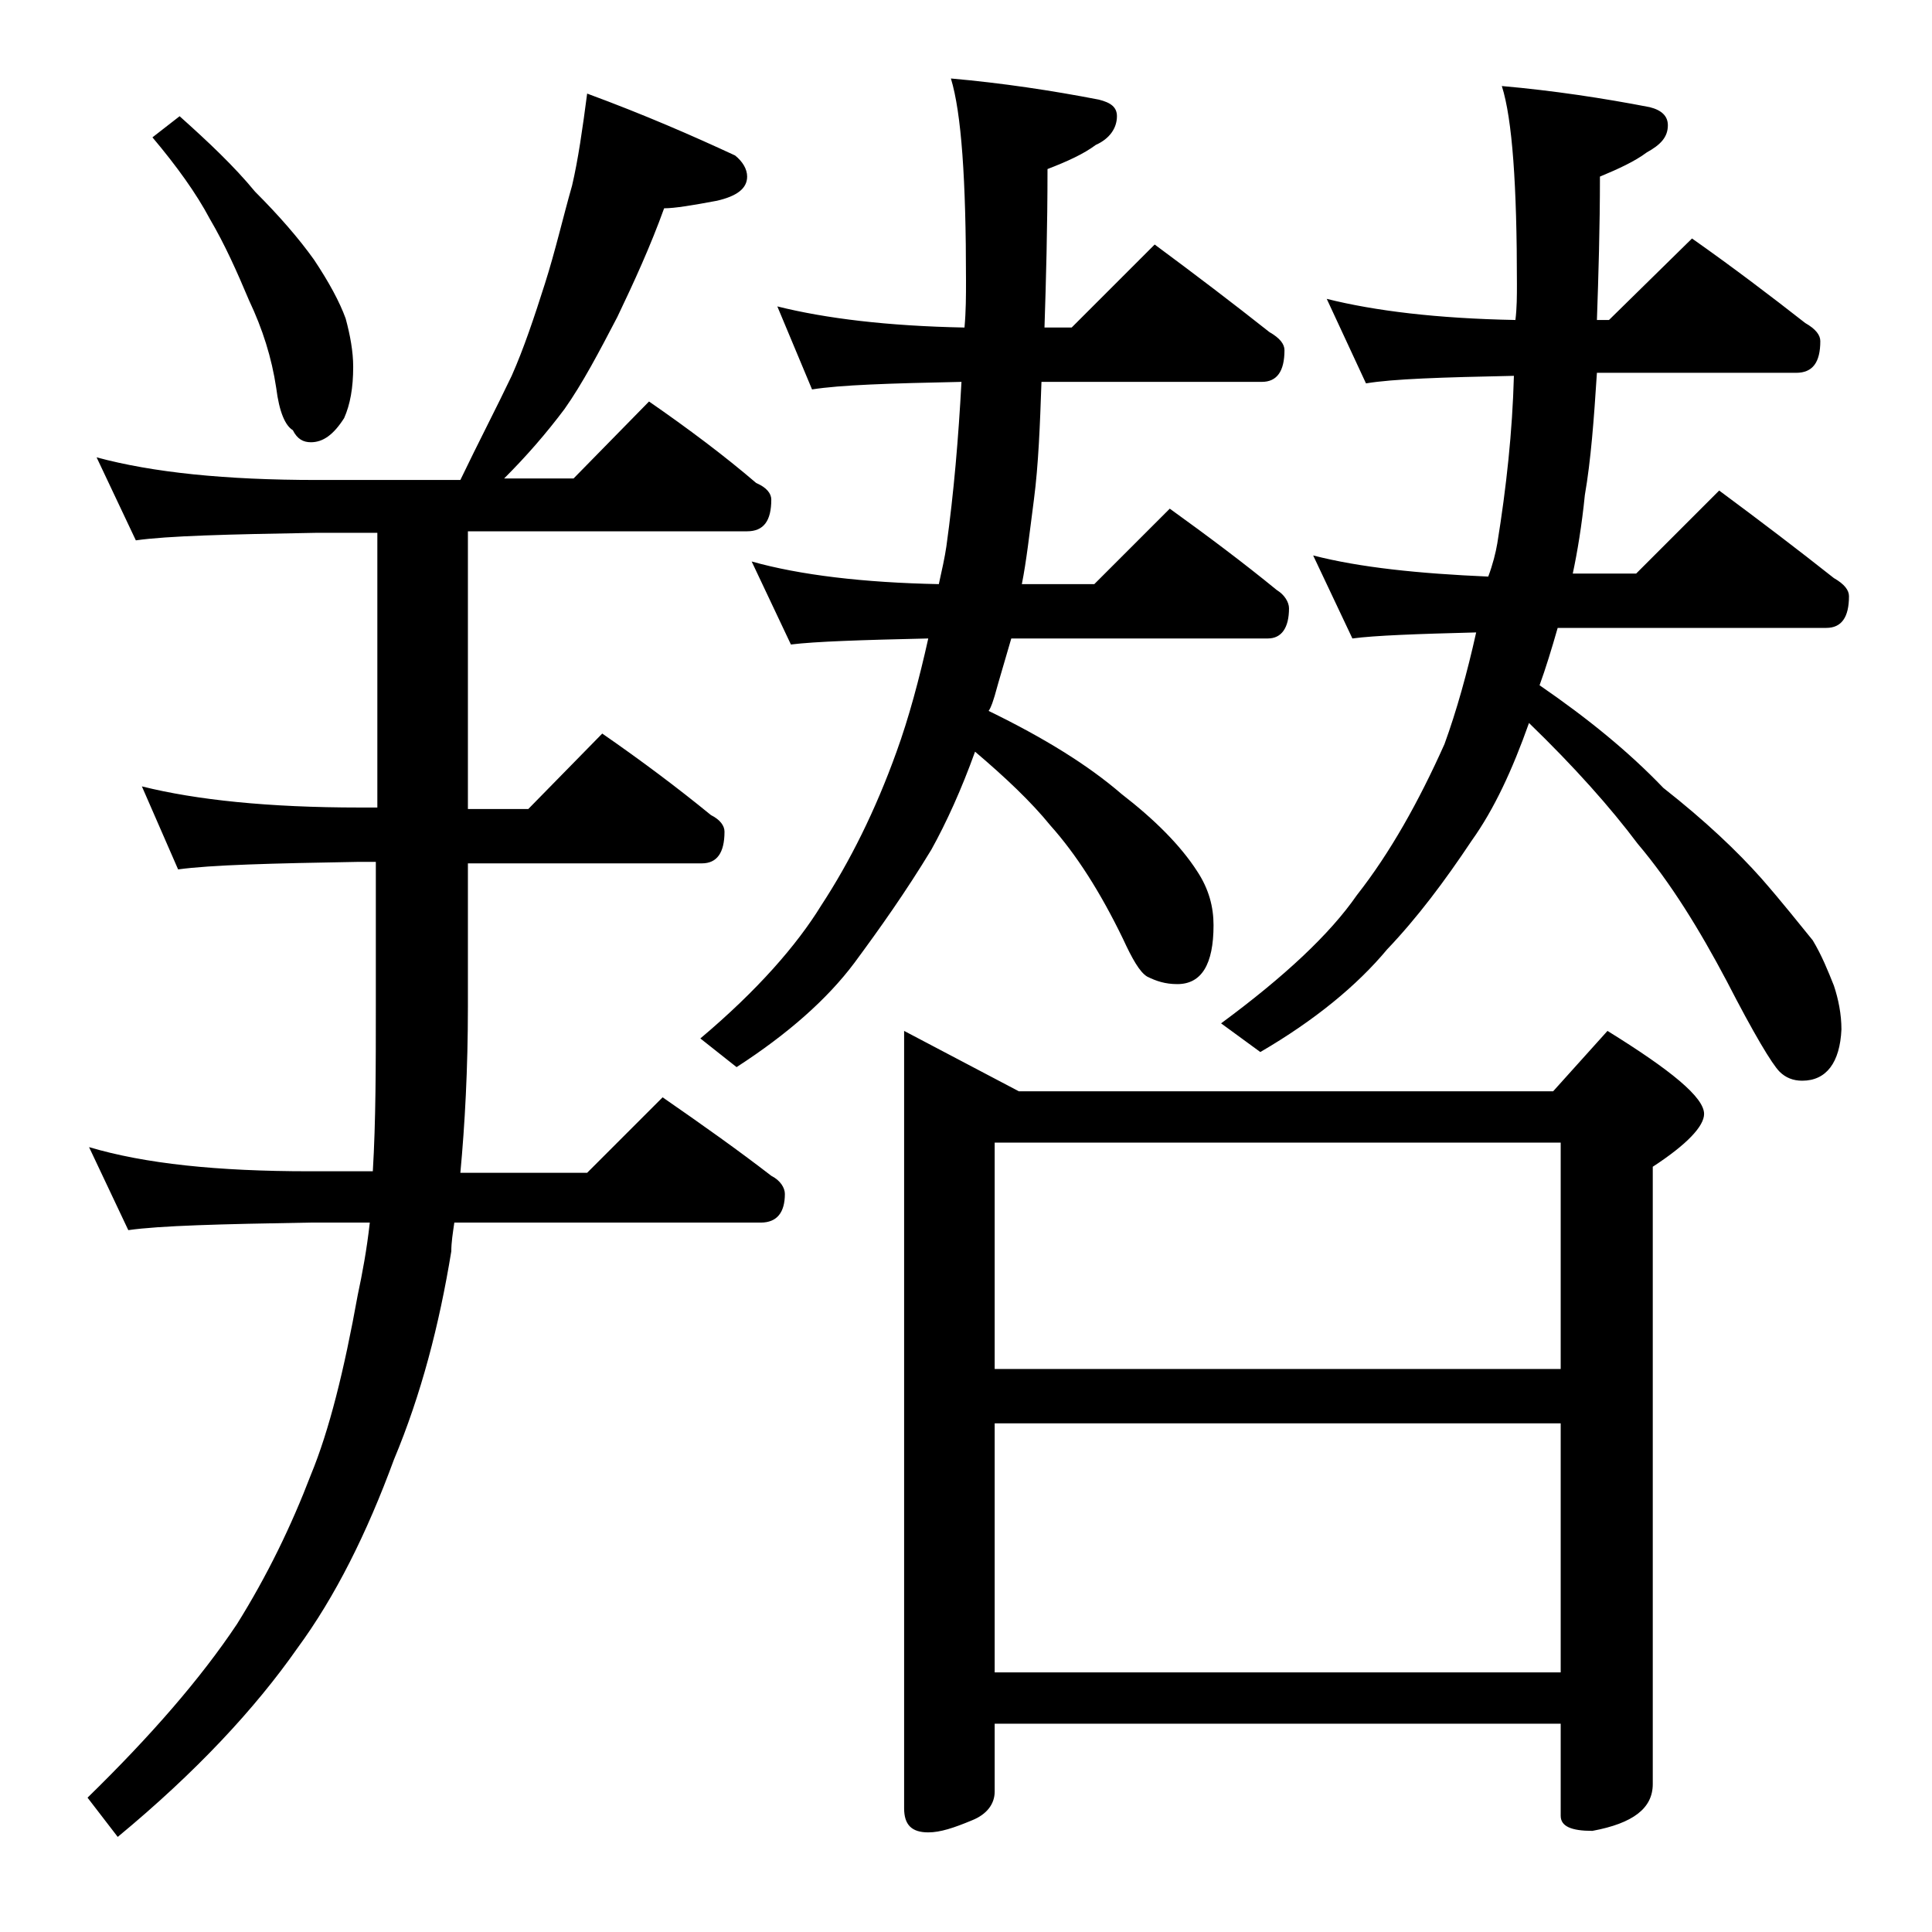
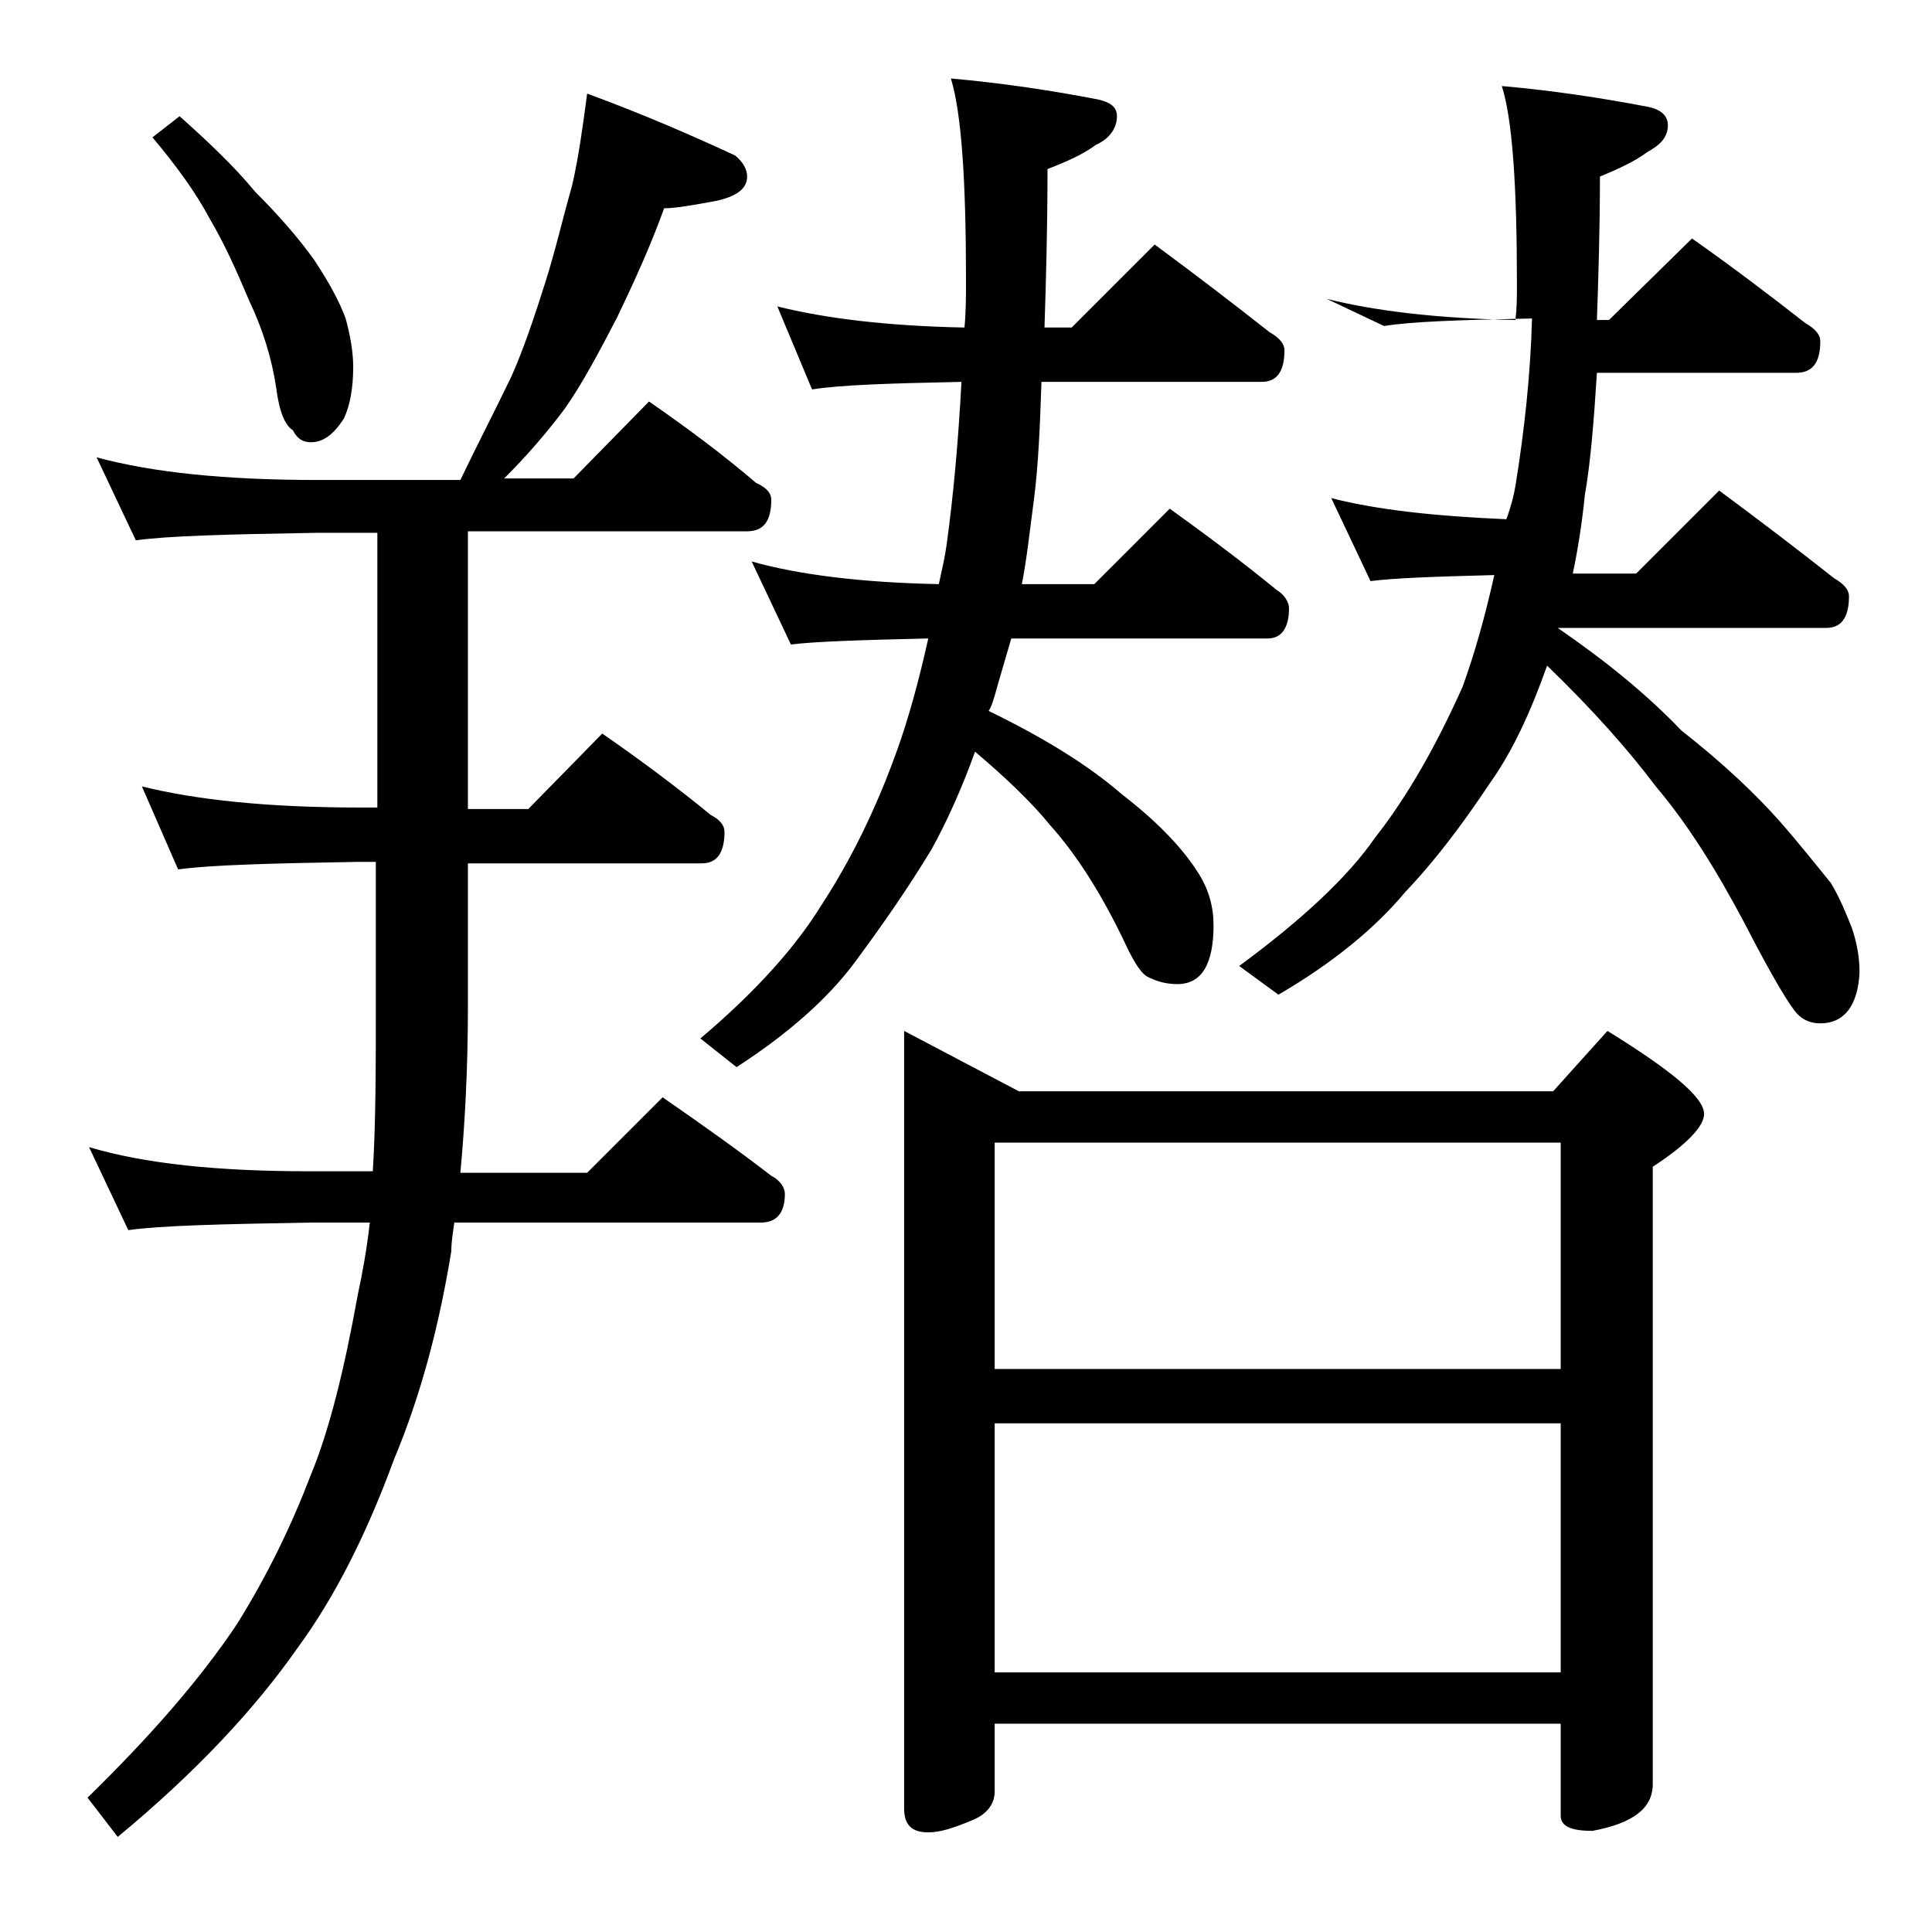
<svg xmlns="http://www.w3.org/2000/svg" version="1.1" id="Layer_1" x="0px" y="0px" viewBox="0 0 128 128" enable-background="new 0 0 128 128" xml:space="preserve">
-   <path d="M38.9,6.2c3.8,1.4,7,2.8,9.8,4.1c0.5,0.4,0.8,0.9,0.8,1.4c0,0.8-0.7,1.3-2,1.6c-1.6,0.3-2.8,0.5-3.5,0.5  c-0.9,2.5-2,4.9-3.1,7.2c-1.2,2.3-2.3,4.4-3.5,6.1c-1.2,1.6-2.5,3.1-4,4.6h4.6l5-5.1c2.6,1.8,5,3.6,7.1,5.4c0.7,0.3,1,0.7,1,1.1  c0,1.4-0.5,2.1-1.6,2.1H31v18.4h4l4.9-5c2.6,1.8,5,3.6,7.2,5.4c0.6,0.3,0.9,0.7,0.9,1.1c0,1.4-0.5,2.1-1.5,2.1H31v9.5  c0,4.1-0.2,7.8-0.5,11h8.4l5-5c2.6,1.8,5,3.5,7.2,5.2c0.6,0.3,0.9,0.8,0.9,1.2c0,1.2-0.5,1.9-1.6,1.9H30.1c-0.1,0.7-0.2,1.3-0.2,1.9  c-0.8,4.9-2,9.5-3.8,13.8c-1.8,4.9-3.9,9.1-6.4,12.5c-2.8,4-6.7,8.2-11.9,12.5l-2-2.6c4.2-4.1,7.5-7.9,9.9-11.5  c2-3.2,3.6-6.5,4.9-9.9c1.2-2.9,2.2-6.9,3.1-11.9c0.3-1.4,0.6-3,0.8-4.8h-4c-5.9,0.1-9.9,0.2-12,0.5l-2.6-5.5  c3.7,1.1,8.5,1.6,14.6,1.6h4.2c0.2-3.3,0.2-7,0.2-11v-9.5h-1.1c-5.8,0.1-9.8,0.2-12,0.5l-2.4-5.5c3.6,0.9,8.4,1.4,14.4,1.4H25V35.3  h-4c-5.9,0.1-9.9,0.2-12,0.5l-2.6-5.5c3.7,1,8.5,1.5,14.6,1.5h9.5c1.2-2.5,2.4-4.8,3.4-6.9c0.8-1.8,1.5-3.9,2.2-6.1  c0.7-2.2,1.2-4.4,1.8-6.5C38.3,10.6,38.6,8.5,38.9,6.2z M11.9,7.7c1.9,1.7,3.6,3.3,5,5c1.6,1.6,2.9,3.1,3.9,4.5  c1,1.5,1.7,2.8,2.1,3.9c0.3,1.1,0.5,2.2,0.5,3.2c0,1.4-0.2,2.5-0.6,3.4c-0.7,1.1-1.4,1.6-2.2,1.6c-0.5,0-0.9-0.2-1.2-0.8  c-0.5-0.3-0.9-1.2-1.1-2.8c-0.3-2-0.9-3.9-1.8-5.8c-0.8-1.9-1.6-3.7-2.6-5.4c-0.9-1.7-2.2-3.5-3.8-5.4L11.9,7.7z M51.5,20.3  c3.2,0.8,7.3,1.3,12.4,1.4c0.1-1.1,0.1-2.1,0.1-3.1c0-6.7-0.3-11.1-1-13.4c3.4,0.3,6.7,0.8,9.8,1.4C73.6,6.8,74,7.1,74,7.7  c0,0.8-0.5,1.5-1.4,1.9c-0.8,0.6-1.9,1.1-3.2,1.6c0,3.9-0.1,7.4-0.2,10.5h1.8l5.5-5.5c2.7,2,5.2,3.9,7.6,5.8c0.7,0.4,1,0.8,1,1.2  c0,1.4-0.5,2.1-1.5,2.1H69c-0.1,2.9-0.2,5.5-0.5,7.8s-0.5,4.1-0.8,5.6h4.8l5-5c2.5,1.8,4.9,3.6,7.1,5.4c0.5,0.3,0.8,0.8,0.8,1.2  c0,1.3-0.5,2-1.4,2H67c-0.4,1.4-0.8,2.7-1.1,3.8c-0.1,0.3-0.2,0.7-0.4,1c3.7,1.8,6.6,3.6,8.8,5.5c2.2,1.7,3.9,3.4,5,5.1  c0.8,1.2,1.1,2.4,1.1,3.6c0,2.6-0.8,3.9-2.4,3.9c-0.8,0-1.4-0.2-2-0.5c-0.5-0.3-1-1.2-1.6-2.5c-1.5-3.1-3.1-5.6-4.8-7.5  c-1.3-1.6-3-3.2-5-4.9c-0.9,2.5-1.9,4.7-2.9,6.5c-1.7,2.8-3.4,5.2-5.1,7.5c-1.8,2.4-4.4,4.7-7.8,6.9l-2.4-1.9c3.8-3.2,6.4-6.2,8-8.8  c1.9-2.9,3.6-6.3,5-10.2c0.8-2.2,1.5-4.8,2.1-7.5c-4.4,0.1-7.5,0.2-9.1,0.4l-2.6-5.5c3.2,0.9,7.4,1.4,12.4,1.5  c0.2-0.9,0.4-1.8,0.5-2.5c0.5-3.6,0.8-7.2,1-10.9c-4.8,0.1-8,0.2-9.9,0.5L51.5,20.3z M59.9,68.3l7.6,4h35.4l3.6-4  c4.2,2.6,6.4,4.4,6.4,5.5c0,0.8-1.1,2-3.4,3.5v40.9c0,1.6-1.3,2.6-4,3.1c-1.4,0-2.1-0.3-2.1-1v-6.1H65.9v4.5c0,0.8-0.5,1.5-1.5,1.9  c-1.2,0.5-2.1,0.8-2.9,0.8c-1.1,0-1.6-0.5-1.6-1.6V68.3z M65.9,90.7h37.5v-15H65.9V90.7z M65.9,110.8h37.5V94.3H65.9V110.8z   M87.9,19.8c3.2,0.8,7.3,1.3,12.5,1.4c0.1-0.8,0.1-1.6,0.1-2.4c0-6.5-0.3-10.9-1-13.1c3.4,0.3,6.7,0.8,9.8,1.4  c0.8,0.2,1.2,0.6,1.2,1.2c0,0.8-0.5,1.3-1.4,1.8c-0.8,0.6-1.9,1.1-3.1,1.6c0,3.4-0.1,6.6-0.2,9.5h0.8l5.5-5.4  c2.7,1.9,5.2,3.8,7.5,5.6c0.7,0.4,1,0.8,1,1.2c0,1.4-0.5,2.1-1.6,2.1h-13.2c-0.2,3.1-0.4,5.8-0.8,8.1c-0.2,2-0.5,3.8-0.8,5.2h4.2  l5.5-5.5c2.7,2,5.2,3.9,7.6,5.8c0.7,0.4,1,0.8,1,1.2c0,1.4-0.5,2.1-1.5,2.1h-17.8c-0.4,1.4-0.8,2.7-1.2,3.8c3.2,2.2,5.9,4.4,8.2,6.8  c2.8,2.2,4.9,4.2,6.5,6c1.4,1.6,2.5,3,3.4,4.1c0.6,1,1,2,1.4,3c0.3,0.9,0.5,1.9,0.5,2.9c-0.1,2.2-1,3.4-2.6,3.4  c-0.6,0-1.1-0.2-1.5-0.6c-0.5-0.5-1.7-2.5-3.5-6c-1.8-3.4-3.7-6.5-5.9-9.1c-1.8-2.4-4.2-5.1-7.2-8c-1.1,3.1-2.3,5.7-3.8,7.8  c-1.8,2.7-3.6,5.1-5.6,7.2c-2,2.4-4.8,4.7-8.4,6.8l-2.6-1.9c4.2-3.1,7.2-5.9,9-8.5c2.2-2.8,4.1-6.2,5.8-10c0.8-2.2,1.5-4.7,2.1-7.4  c-3.9,0.1-6.7,0.2-8.2,0.4l-2.6-5.5c3.1,0.8,7,1.2,11.6,1.4c0.3-0.8,0.5-1.6,0.6-2.2c0.6-3.7,1-7.4,1.1-11.1c-4.8,0.1-8,0.2-9.8,0.5  L87.9,19.8z" />
+   <path d="M38.9,6.2c3.8,1.4,7,2.8,9.8,4.1c0.5,0.4,0.8,0.9,0.8,1.4c0,0.8-0.7,1.3-2,1.6c-1.6,0.3-2.8,0.5-3.5,0.5  c-0.9,2.5-2,4.9-3.1,7.2c-1.2,2.3-2.3,4.4-3.5,6.1c-1.2,1.6-2.5,3.1-4,4.6h4.6l5-5.1c2.6,1.8,5,3.6,7.1,5.4c0.7,0.3,1,0.7,1,1.1  c0,1.4-0.5,2.1-1.6,2.1H31v18.4h4l4.9-5c2.6,1.8,5,3.6,7.2,5.4c0.6,0.3,0.9,0.7,0.9,1.1c0,1.4-0.5,2.1-1.5,2.1H31v9.5  c0,4.1-0.2,7.8-0.5,11h8.4l5-5c2.6,1.8,5,3.5,7.2,5.2c0.6,0.3,0.9,0.8,0.9,1.2c0,1.2-0.5,1.9-1.6,1.9H30.1c-0.1,0.7-0.2,1.3-0.2,1.9  c-0.8,4.9-2,9.5-3.8,13.8c-1.8,4.9-3.9,9.1-6.4,12.5c-2.8,4-6.7,8.2-11.9,12.5l-2-2.6c4.2-4.1,7.5-7.9,9.9-11.5  c2-3.2,3.6-6.5,4.9-9.9c1.2-2.9,2.2-6.9,3.1-11.9c0.3-1.4,0.6-3,0.8-4.8h-4c-5.9,0.1-9.9,0.2-12,0.5l-2.6-5.5  c3.7,1.1,8.5,1.6,14.6,1.6h4.2c0.2-3.3,0.2-7,0.2-11v-9.5h-1.1c-5.8,0.1-9.8,0.2-12,0.5l-2.4-5.5c3.6,0.9,8.4,1.4,14.4,1.4H25V35.3  h-4c-5.9,0.1-9.9,0.2-12,0.5l-2.6-5.5c3.7,1,8.5,1.5,14.6,1.5h9.5c1.2-2.5,2.4-4.8,3.4-6.9c0.8-1.8,1.5-3.9,2.2-6.1  c0.7-2.2,1.2-4.4,1.8-6.5C38.3,10.6,38.6,8.5,38.9,6.2z M11.9,7.7c1.9,1.7,3.6,3.3,5,5c1.6,1.6,2.9,3.1,3.9,4.5  c1,1.5,1.7,2.8,2.1,3.9c0.3,1.1,0.5,2.2,0.5,3.2c0,1.4-0.2,2.5-0.6,3.4c-0.7,1.1-1.4,1.6-2.2,1.6c-0.5,0-0.9-0.2-1.2-0.8  c-0.5-0.3-0.9-1.2-1.1-2.8c-0.3-2-0.9-3.9-1.8-5.8c-0.8-1.9-1.6-3.7-2.6-5.4c-0.9-1.7-2.2-3.5-3.8-5.4L11.9,7.7z M51.5,20.3  c3.2,0.8,7.3,1.3,12.4,1.4c0.1-1.1,0.1-2.1,0.1-3.1c0-6.7-0.3-11.1-1-13.4c3.4,0.3,6.7,0.8,9.8,1.4C73.6,6.8,74,7.1,74,7.7  c0,0.8-0.5,1.5-1.4,1.9c-0.8,0.6-1.9,1.1-3.2,1.6c0,3.9-0.1,7.4-0.2,10.5h1.8l5.5-5.5c2.7,2,5.2,3.9,7.6,5.8c0.7,0.4,1,0.8,1,1.2  c0,1.4-0.5,2.1-1.5,2.1H69c-0.1,2.9-0.2,5.5-0.5,7.8s-0.5,4.1-0.8,5.6h4.8l5-5c2.5,1.8,4.9,3.6,7.1,5.4c0.5,0.3,0.8,0.8,0.8,1.2  c0,1.3-0.5,2-1.4,2H67c-0.4,1.4-0.8,2.7-1.1,3.8c-0.1,0.3-0.2,0.7-0.4,1c3.7,1.8,6.6,3.6,8.8,5.5c2.2,1.7,3.9,3.4,5,5.1  c0.8,1.2,1.1,2.4,1.1,3.6c0,2.6-0.8,3.9-2.4,3.9c-0.8,0-1.4-0.2-2-0.5c-0.5-0.3-1-1.2-1.6-2.5c-1.5-3.1-3.1-5.6-4.8-7.5  c-1.3-1.6-3-3.2-5-4.9c-0.9,2.5-1.9,4.7-2.9,6.5c-1.7,2.8-3.4,5.2-5.1,7.5c-1.8,2.4-4.4,4.7-7.8,6.9l-2.4-1.9c3.8-3.2,6.4-6.2,8-8.8  c1.9-2.9,3.6-6.3,5-10.2c0.8-2.2,1.5-4.8,2.1-7.5c-4.4,0.1-7.5,0.2-9.1,0.4l-2.6-5.5c3.2,0.9,7.4,1.4,12.4,1.5  c0.2-0.9,0.4-1.8,0.5-2.5c0.5-3.6,0.8-7.2,1-10.9c-4.8,0.1-8,0.2-9.9,0.5L51.5,20.3z M59.9,68.3l7.6,4h35.4l3.6-4  c4.2,2.6,6.4,4.4,6.4,5.5c0,0.8-1.1,2-3.4,3.5v40.9c0,1.6-1.3,2.6-4,3.1c-1.4,0-2.1-0.3-2.1-1v-6.1H65.9v4.5c0,0.8-0.5,1.5-1.5,1.9  c-1.2,0.5-2.1,0.8-2.9,0.8c-1.1,0-1.6-0.5-1.6-1.6V68.3z M65.9,90.7h37.5v-15H65.9V90.7z M65.9,110.8h37.5V94.3H65.9V110.8z   M87.9,19.8c3.2,0.8,7.3,1.3,12.5,1.4c0.1-0.8,0.1-1.6,0.1-2.4c0-6.5-0.3-10.9-1-13.1c3.4,0.3,6.7,0.8,9.8,1.4  c0.8,0.2,1.2,0.6,1.2,1.2c0,0.8-0.5,1.3-1.4,1.8c-0.8,0.6-1.9,1.1-3.1,1.6c0,3.4-0.1,6.6-0.2,9.5h0.8l5.5-5.4  c2.7,1.9,5.2,3.8,7.5,5.6c0.7,0.4,1,0.8,1,1.2c0,1.4-0.5,2.1-1.6,2.1h-13.2c-0.2,3.1-0.4,5.8-0.8,8.1c-0.2,2-0.5,3.8-0.8,5.2h4.2  l5.5-5.5c2.7,2,5.2,3.9,7.6,5.8c0.7,0.4,1,0.8,1,1.2c0,1.4-0.5,2.1-1.5,2.1h-17.8c3.2,2.2,5.9,4.4,8.2,6.8  c2.8,2.2,4.9,4.2,6.5,6c1.4,1.6,2.5,3,3.4,4.1c0.6,1,1,2,1.4,3c0.3,0.9,0.5,1.9,0.5,2.9c-0.1,2.2-1,3.4-2.6,3.4  c-0.6,0-1.1-0.2-1.5-0.6c-0.5-0.5-1.7-2.5-3.5-6c-1.8-3.4-3.7-6.5-5.9-9.1c-1.8-2.4-4.2-5.1-7.2-8c-1.1,3.1-2.3,5.7-3.8,7.8  c-1.8,2.7-3.6,5.1-5.6,7.2c-2,2.4-4.8,4.7-8.4,6.8l-2.6-1.9c4.2-3.1,7.2-5.9,9-8.5c2.2-2.8,4.1-6.2,5.8-10c0.8-2.2,1.5-4.7,2.1-7.4  c-3.9,0.1-6.7,0.2-8.2,0.4l-2.6-5.5c3.1,0.8,7,1.2,11.6,1.4c0.3-0.8,0.5-1.6,0.6-2.2c0.6-3.7,1-7.4,1.1-11.1c-4.8,0.1-8,0.2-9.8,0.5  L87.9,19.8z" />
</svg>